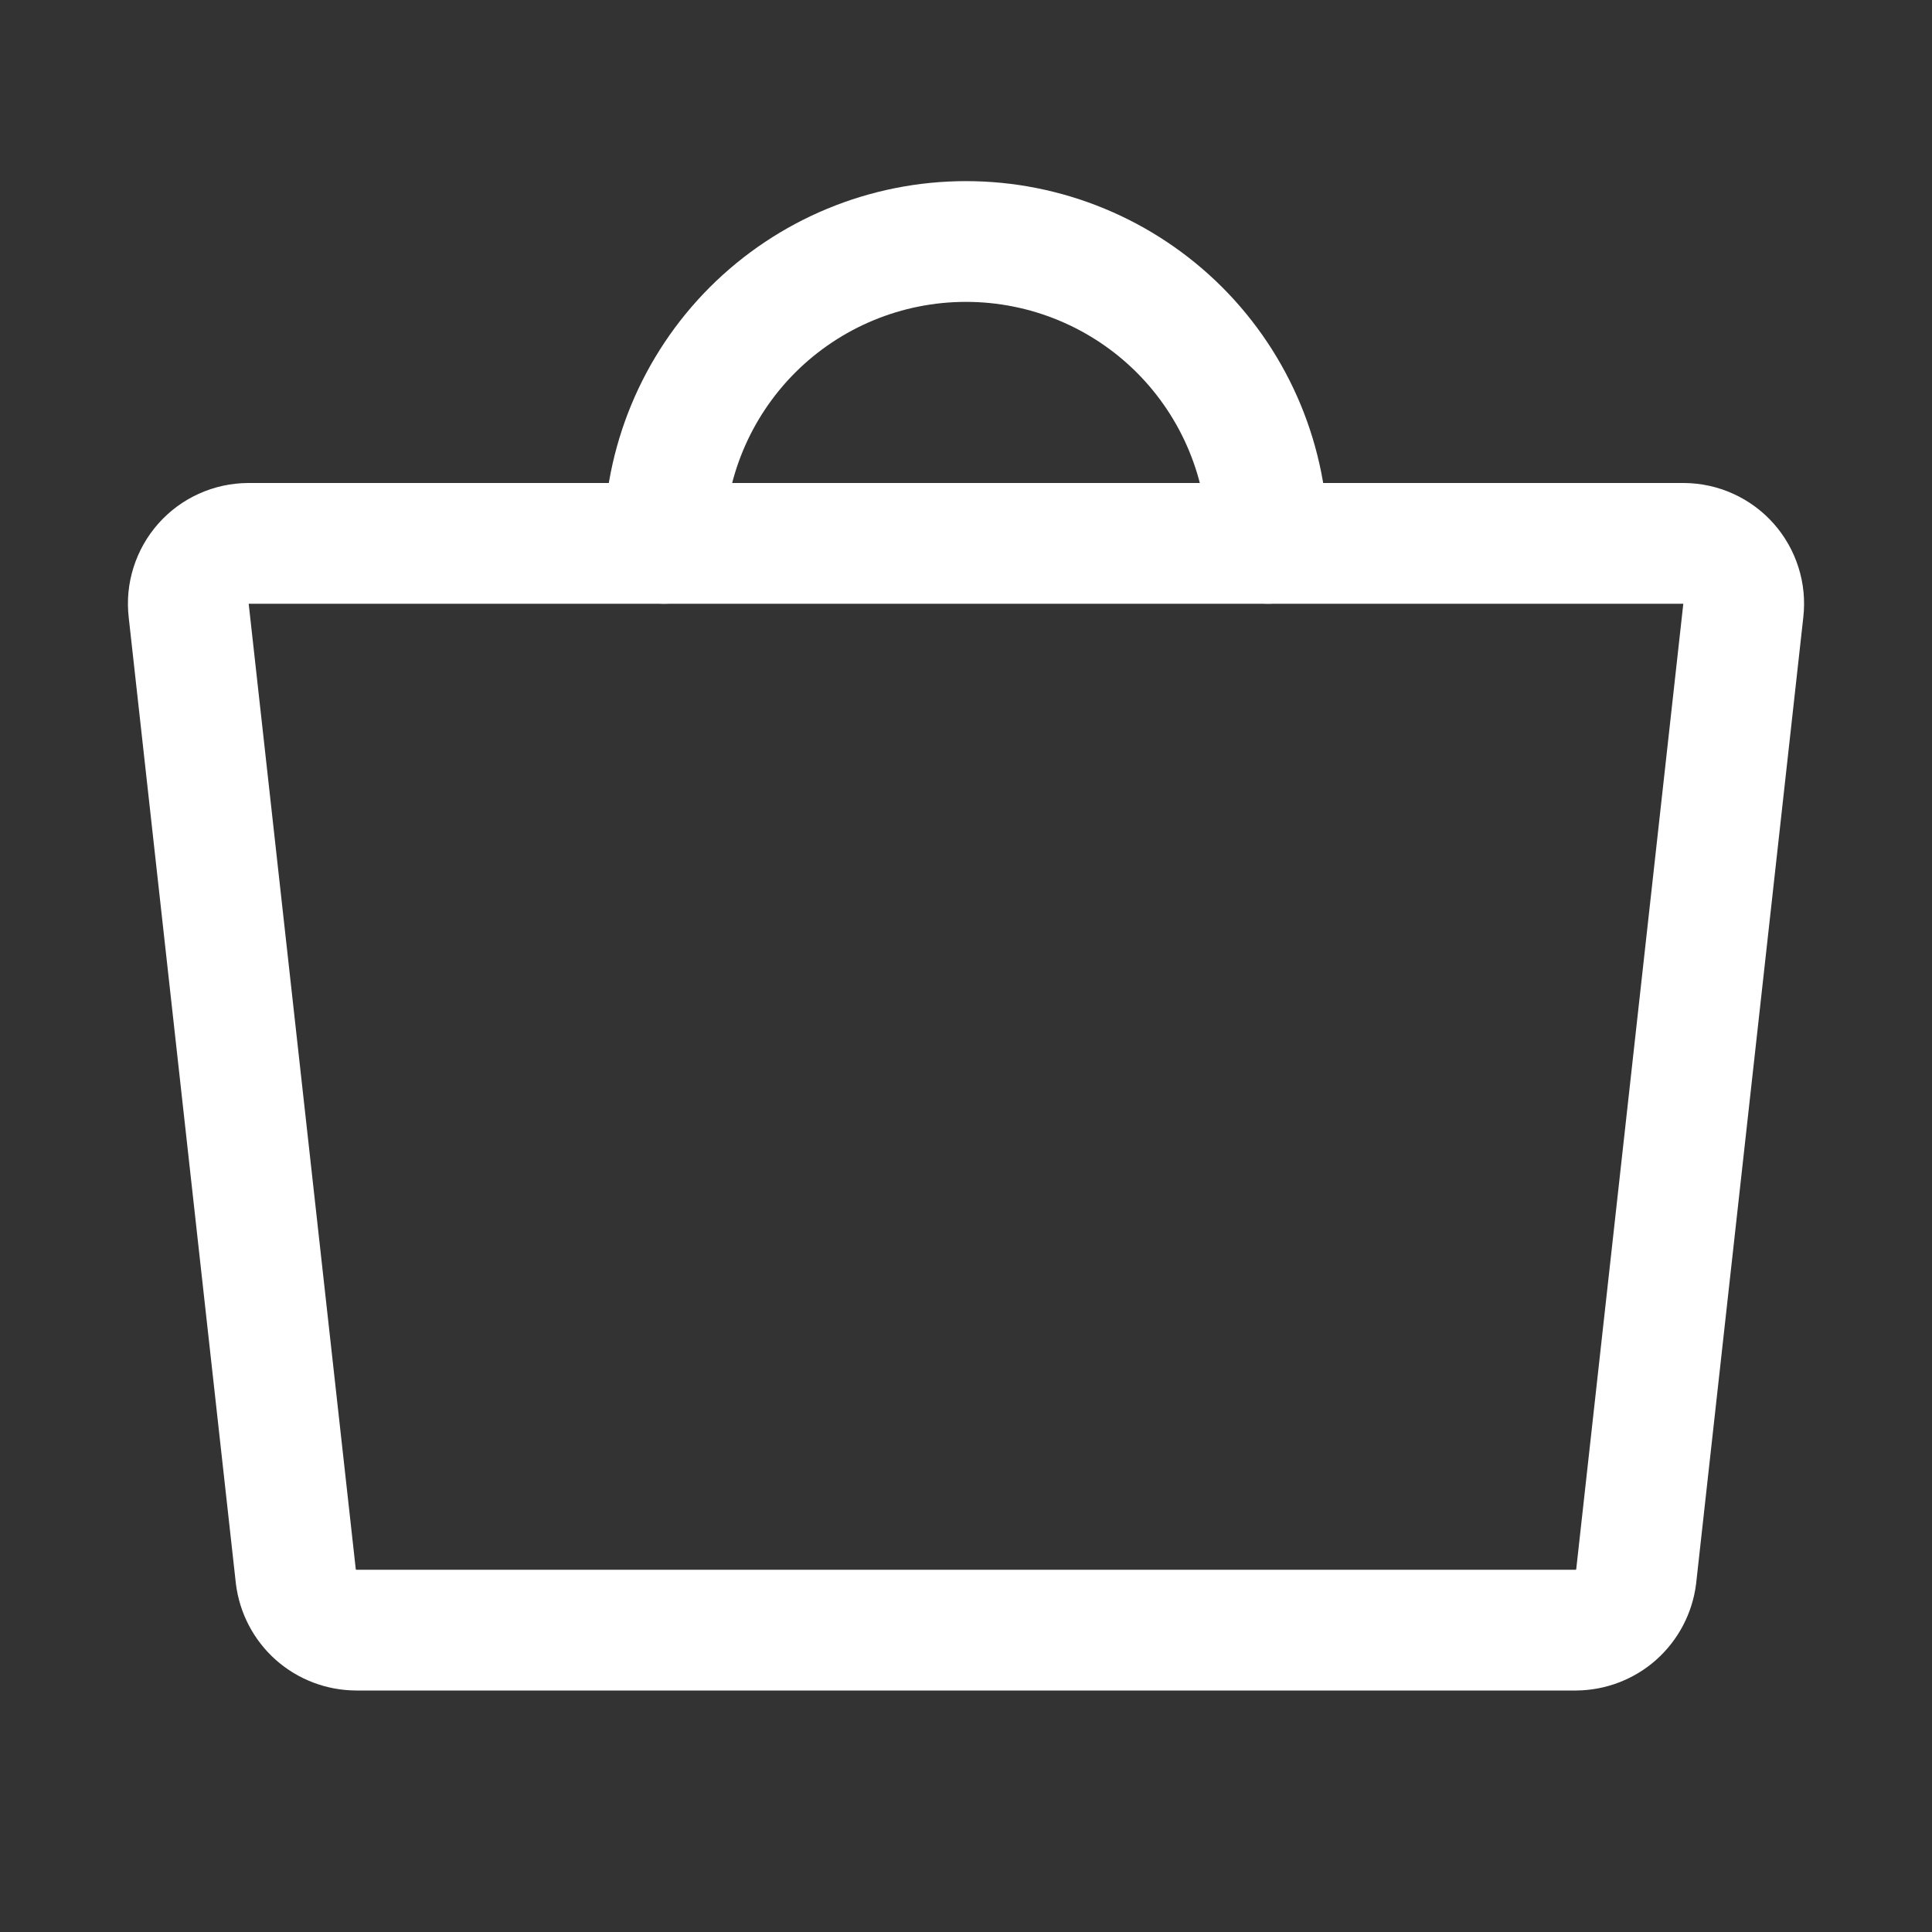
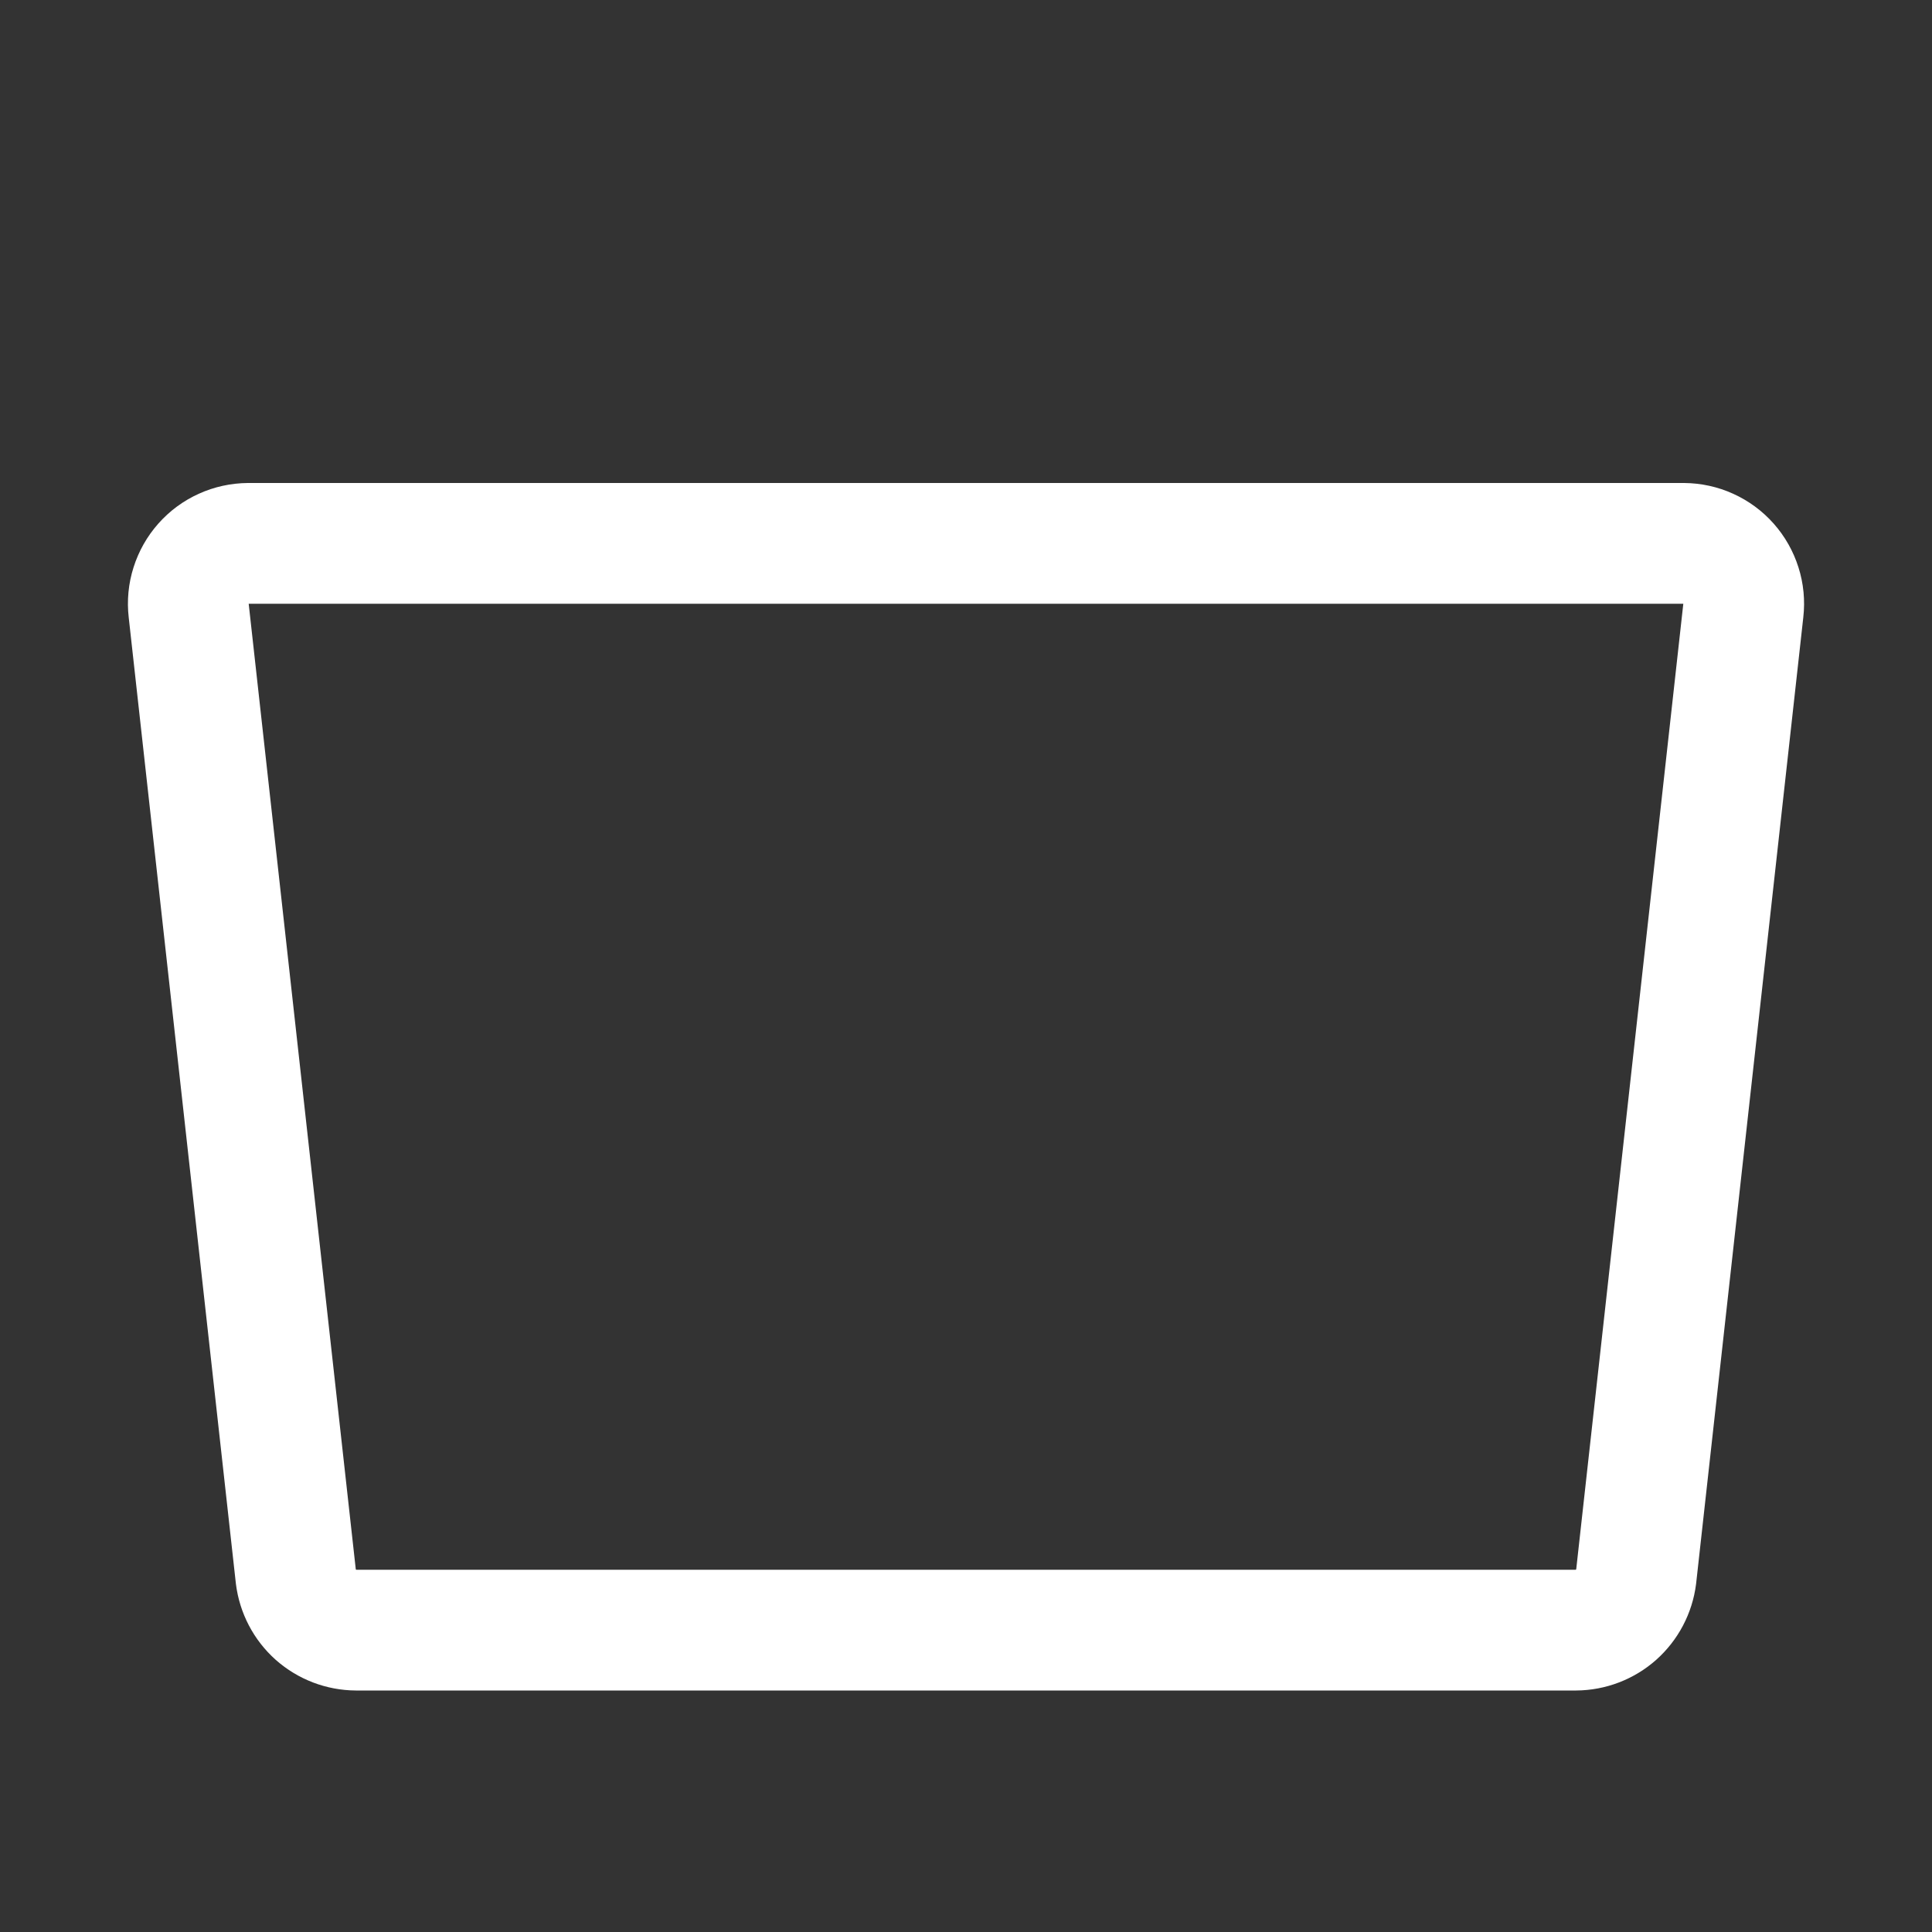
<svg xmlns="http://www.w3.org/2000/svg" width="24" height="24" viewBox="0 0 24 24" fill="none">
  <rect x="0" y="0" width="24" height="24" fill="#333333" stroke="none" />
  <g id="Base/ToteSimple">
    <path id="Vector" d="M19.575 20.25H4.425C4.24 20.249 4.062 20.181 3.924 20.059C3.786 19.936 3.698 19.767 3.675 19.584L2.344 7.584C2.332 7.48 2.342 7.374 2.374 7.274C2.406 7.173 2.458 7.081 2.528 7.002C2.598 6.923 2.683 6.86 2.779 6.817C2.875 6.773 2.979 6.751 3.084 6.75H20.916C21.021 6.751 21.125 6.773 21.221 6.817C21.316 6.86 21.402 6.923 21.472 7.002C21.542 7.081 21.594 7.173 21.626 7.274C21.658 7.374 21.668 7.48 21.656 7.584L20.325 19.584C20.302 19.767 20.213 19.936 20.075 20.059C19.937 20.181 19.759 20.249 19.575 20.25V20.25Z" stroke="white" stroke-width="1.5" stroke-linecap="round" stroke-linejoin="round" />
-     <path id="Vector_2" d="M8.25 6.75C8.25 5.755 8.645 4.802 9.348 4.098C10.052 3.395 11.005 3 12 3C12.995 3 13.948 3.395 14.652 4.098C15.355 4.802 15.75 5.755 15.75 6.75" stroke="white" stroke-width="1.5" stroke-linecap="round" stroke-linejoin="round" />
  </g>
</svg>